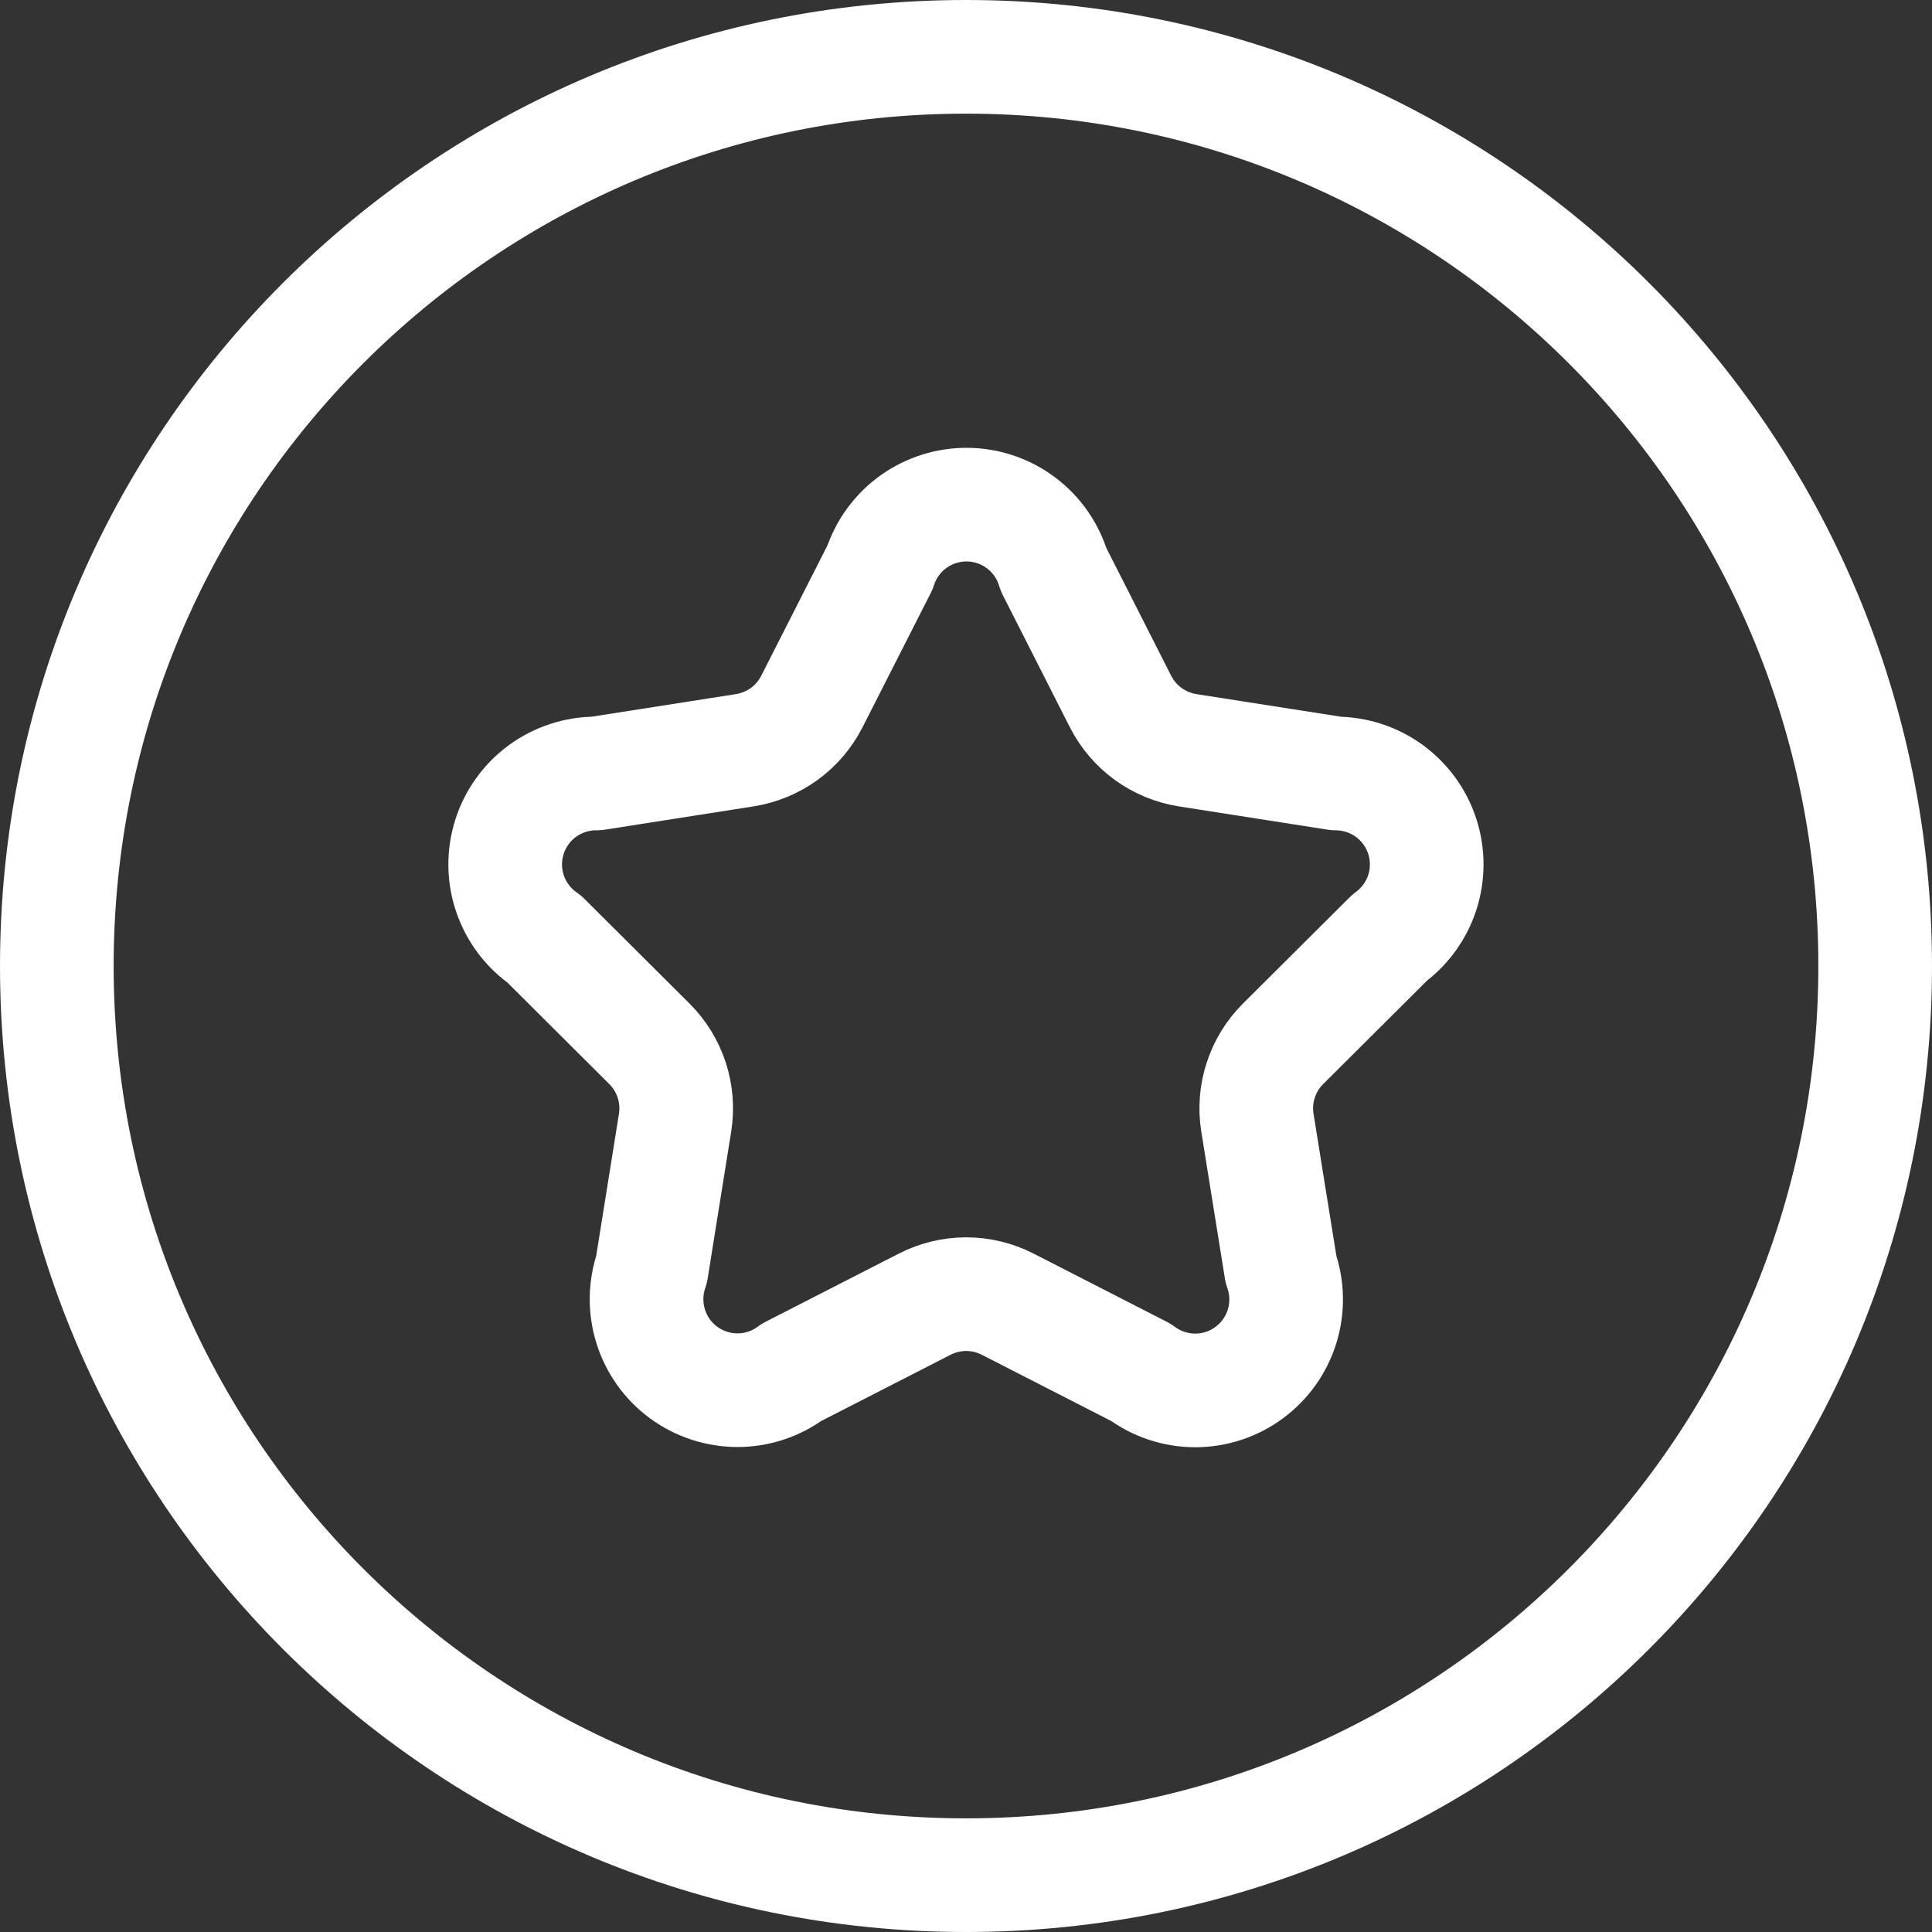
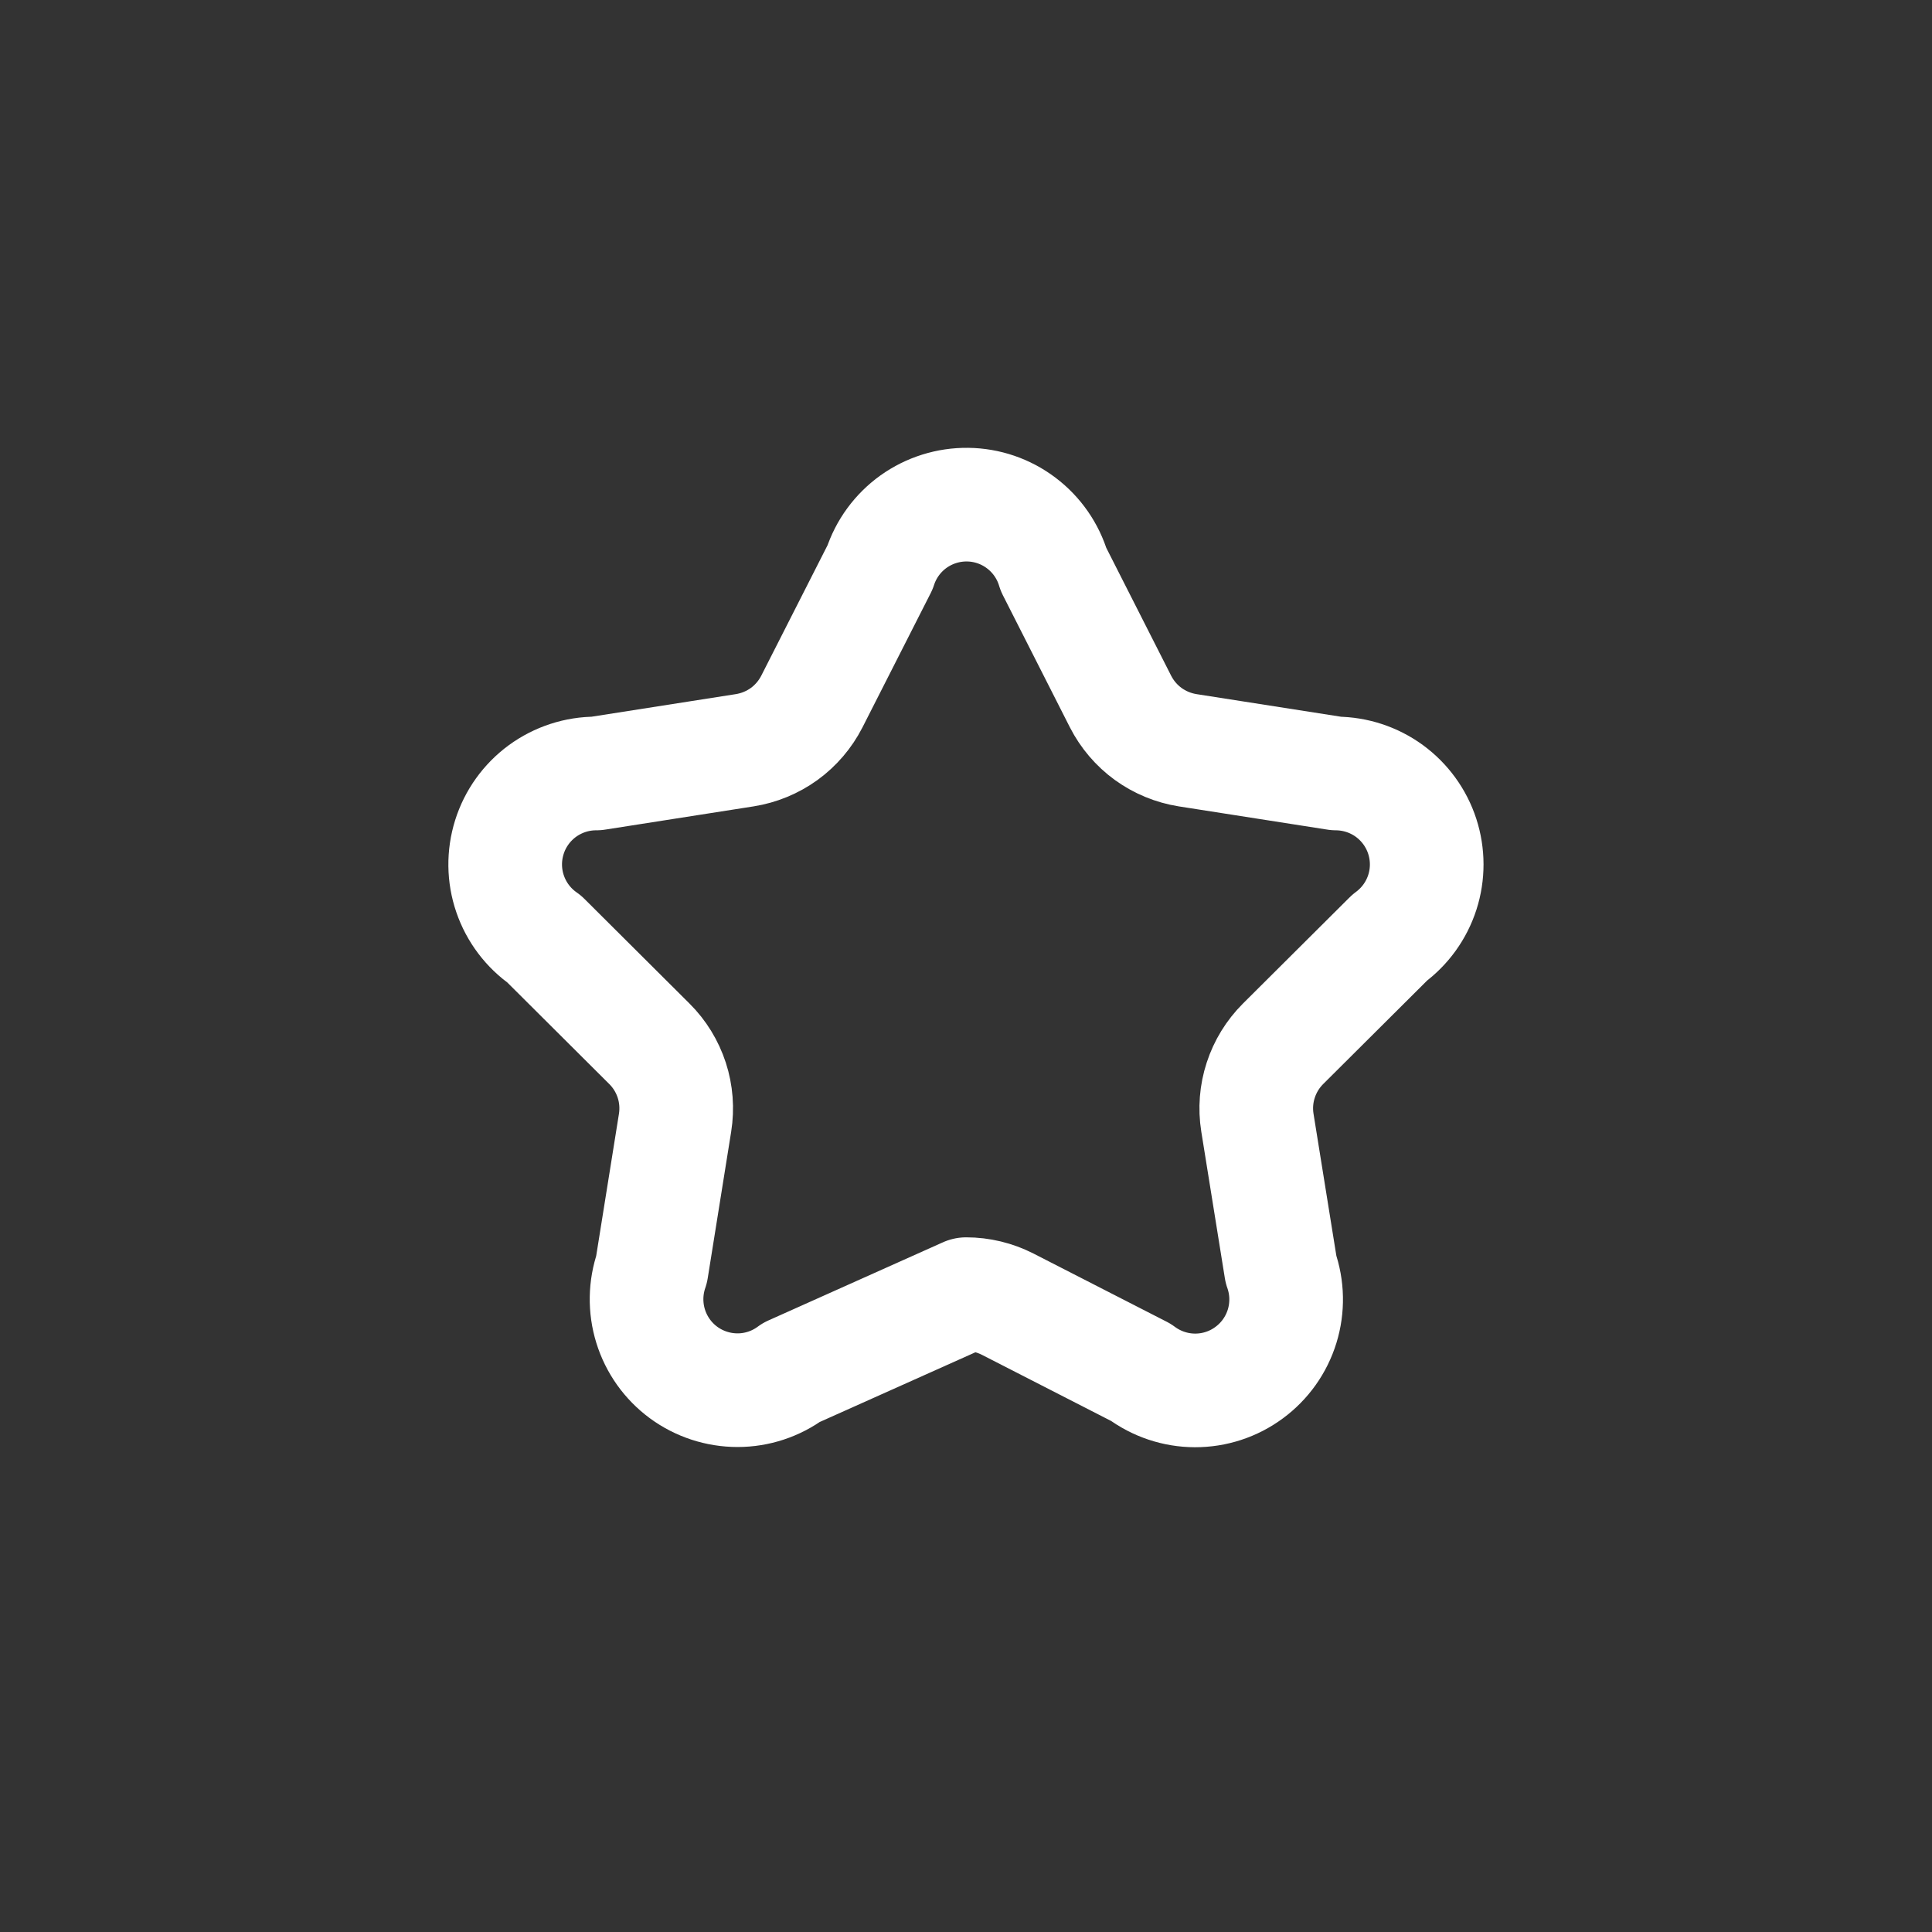
<svg xmlns="http://www.w3.org/2000/svg" fill="none" viewBox="0 0 34 34" height="34" width="34">
  <rect x="0" y="0" width="34" height="34" fill="#333333" stroke="none" />
-   <path stroke-linejoin="round" stroke-linecap="round" stroke-width="2" stroke="white" d="M15.487 9.985C15.592 9.661 15.799 9.379 16.076 9.18C16.354 8.982 16.687 8.877 17.028 8.881C17.369 8.885 17.7 8.998 17.972 9.204C18.244 9.409 18.444 9.697 18.541 10.023L19.72 12.347C19.835 12.572 20.002 12.768 20.207 12.917C20.412 13.065 20.649 13.163 20.899 13.203L23.514 13.612C23.851 13.614 24.178 13.721 24.45 13.919C24.722 14.118 24.925 14.397 25.029 14.717C25.133 15.037 25.134 15.382 25.031 15.702C24.928 16.023 24.726 16.302 24.455 16.502L22.579 18.37C22.4 18.549 22.265 18.768 22.187 19.009C22.108 19.25 22.088 19.506 22.128 19.756L22.543 22.337C22.657 22.66 22.664 23.012 22.563 23.34C22.462 23.668 22.258 23.954 21.982 24.157C21.706 24.361 21.372 24.47 21.029 24.469C20.686 24.468 20.352 24.356 20.077 24.151L17.733 22.951C17.507 22.836 17.257 22.775 17.003 22.775C16.75 22.775 16.5 22.836 16.274 22.951L13.93 24.151C13.655 24.355 13.322 24.465 12.98 24.465C12.638 24.465 12.305 24.356 12.03 24.154C11.754 23.951 11.551 23.665 11.45 23.338C11.349 23.012 11.355 22.661 11.467 22.338L11.88 19.758C11.92 19.507 11.9 19.251 11.822 19.01C11.743 18.768 11.609 18.549 11.429 18.37L9.579 16.527C9.299 16.333 9.088 16.054 8.977 15.731C8.866 15.408 8.862 15.059 8.964 14.733C9.066 14.407 9.27 14.123 9.545 13.921C9.821 13.72 10.153 13.611 10.495 13.612L13.107 13.203C13.358 13.163 13.595 13.065 13.8 12.917C14.005 12.768 14.172 12.572 14.287 12.347L15.487 9.985Z" />
-   <path stroke-linejoin="round" stroke-linecap="round" stroke-width="2" stroke="white" d="M17 33C25.837 33 33 25.837 33 17C33 8.163 25.837 1 17 1C8.163 1 1 8.163 1 17C1 25.837 8.163 33 17 33Z" />
+   <path stroke-linejoin="round" stroke-linecap="round" stroke-width="2" stroke="white" d="M15.487 9.985C15.592 9.661 15.799 9.379 16.076 9.18C16.354 8.982 16.687 8.877 17.028 8.881C17.369 8.885 17.7 8.998 17.972 9.204C18.244 9.409 18.444 9.697 18.541 10.023L19.72 12.347C19.835 12.572 20.002 12.768 20.207 12.917C20.412 13.065 20.649 13.163 20.899 13.203L23.514 13.612C23.851 13.614 24.178 13.721 24.45 13.919C24.722 14.118 24.925 14.397 25.029 14.717C25.133 15.037 25.134 15.382 25.031 15.702C24.928 16.023 24.726 16.302 24.455 16.502L22.579 18.37C22.4 18.549 22.265 18.768 22.187 19.009C22.108 19.25 22.088 19.506 22.128 19.756L22.543 22.337C22.657 22.66 22.664 23.012 22.563 23.34C22.462 23.668 22.258 23.954 21.982 24.157C21.706 24.361 21.372 24.47 21.029 24.469C20.686 24.468 20.352 24.356 20.077 24.151L17.733 22.951C17.507 22.836 17.257 22.775 17.003 22.775L13.93 24.151C13.655 24.355 13.322 24.465 12.98 24.465C12.638 24.465 12.305 24.356 12.03 24.154C11.754 23.951 11.551 23.665 11.45 23.338C11.349 23.012 11.355 22.661 11.467 22.338L11.88 19.758C11.92 19.507 11.9 19.251 11.822 19.01C11.743 18.768 11.609 18.549 11.429 18.37L9.579 16.527C9.299 16.333 9.088 16.054 8.977 15.731C8.866 15.408 8.862 15.059 8.964 14.733C9.066 14.407 9.27 14.123 9.545 13.921C9.821 13.72 10.153 13.611 10.495 13.612L13.107 13.203C13.358 13.163 13.595 13.065 13.8 12.917C14.005 12.768 14.172 12.572 14.287 12.347L15.487 9.985Z" />
</svg>